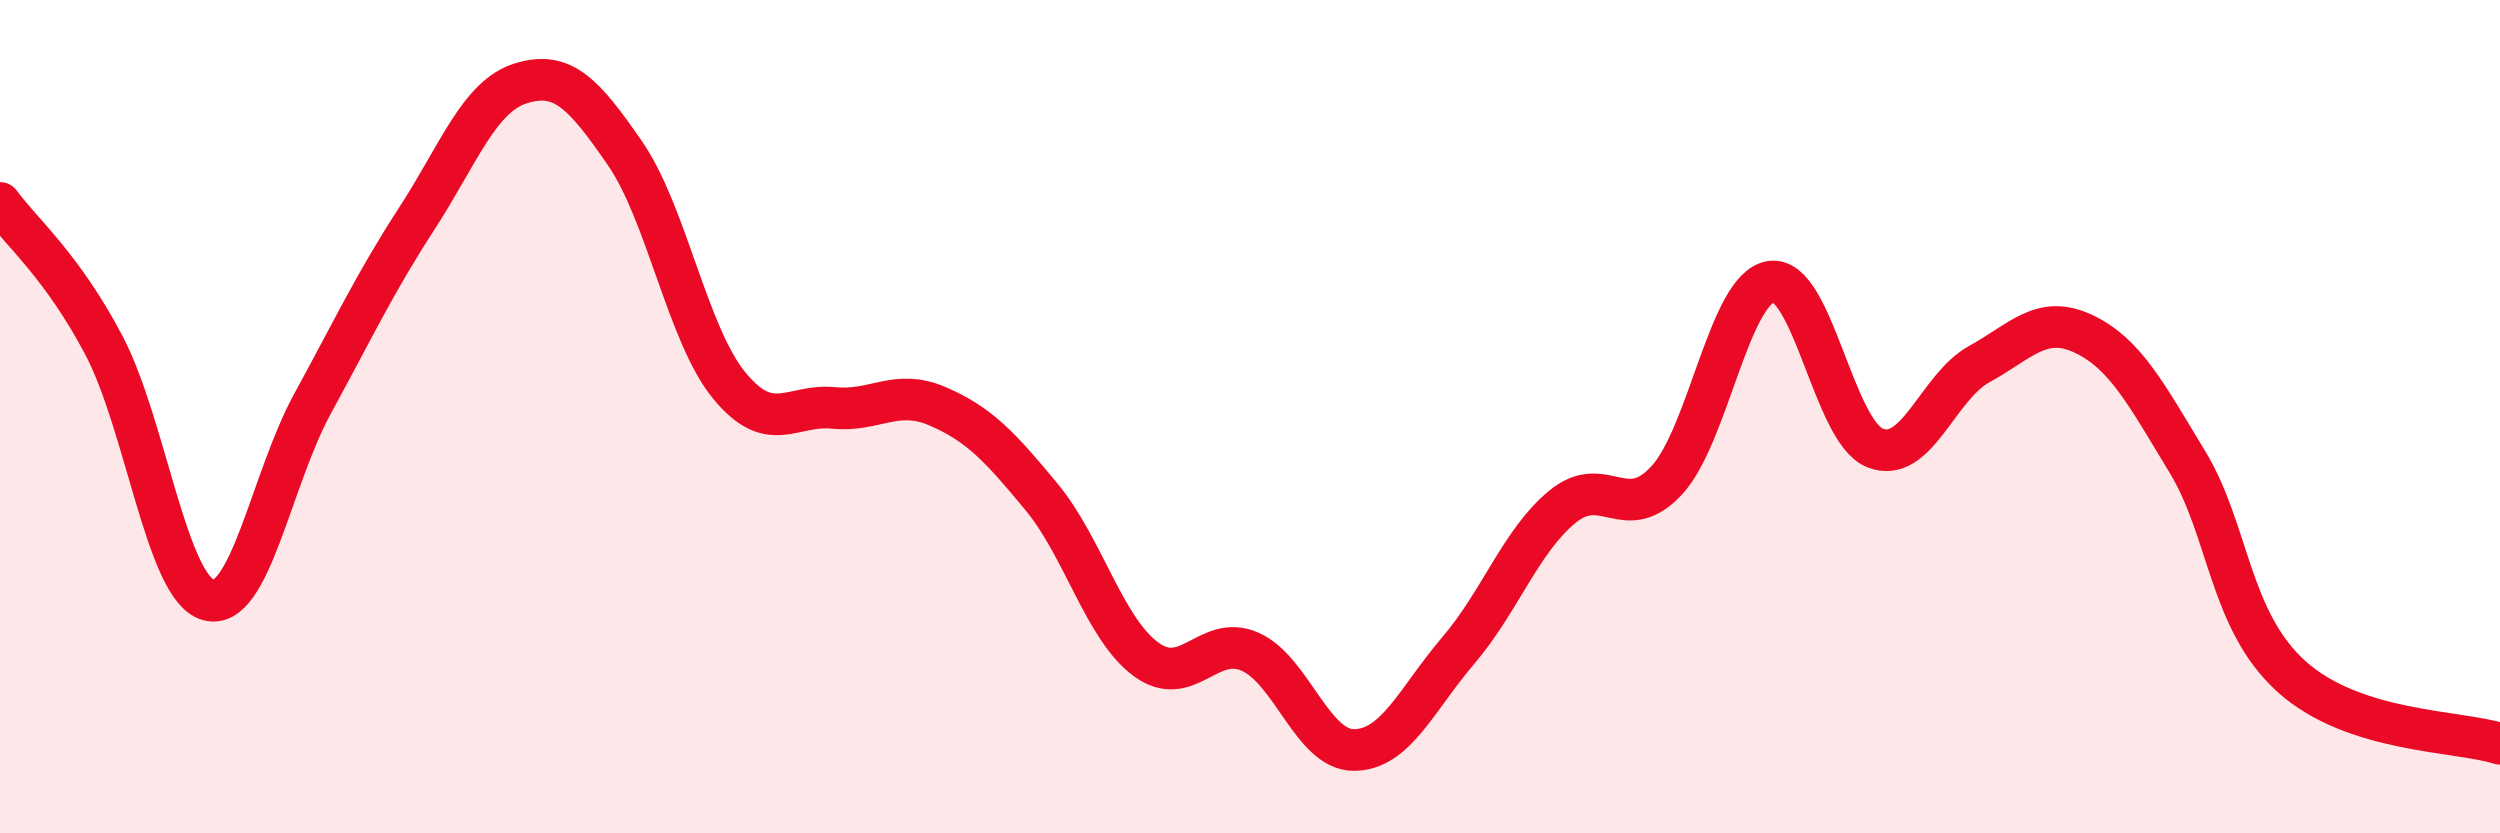
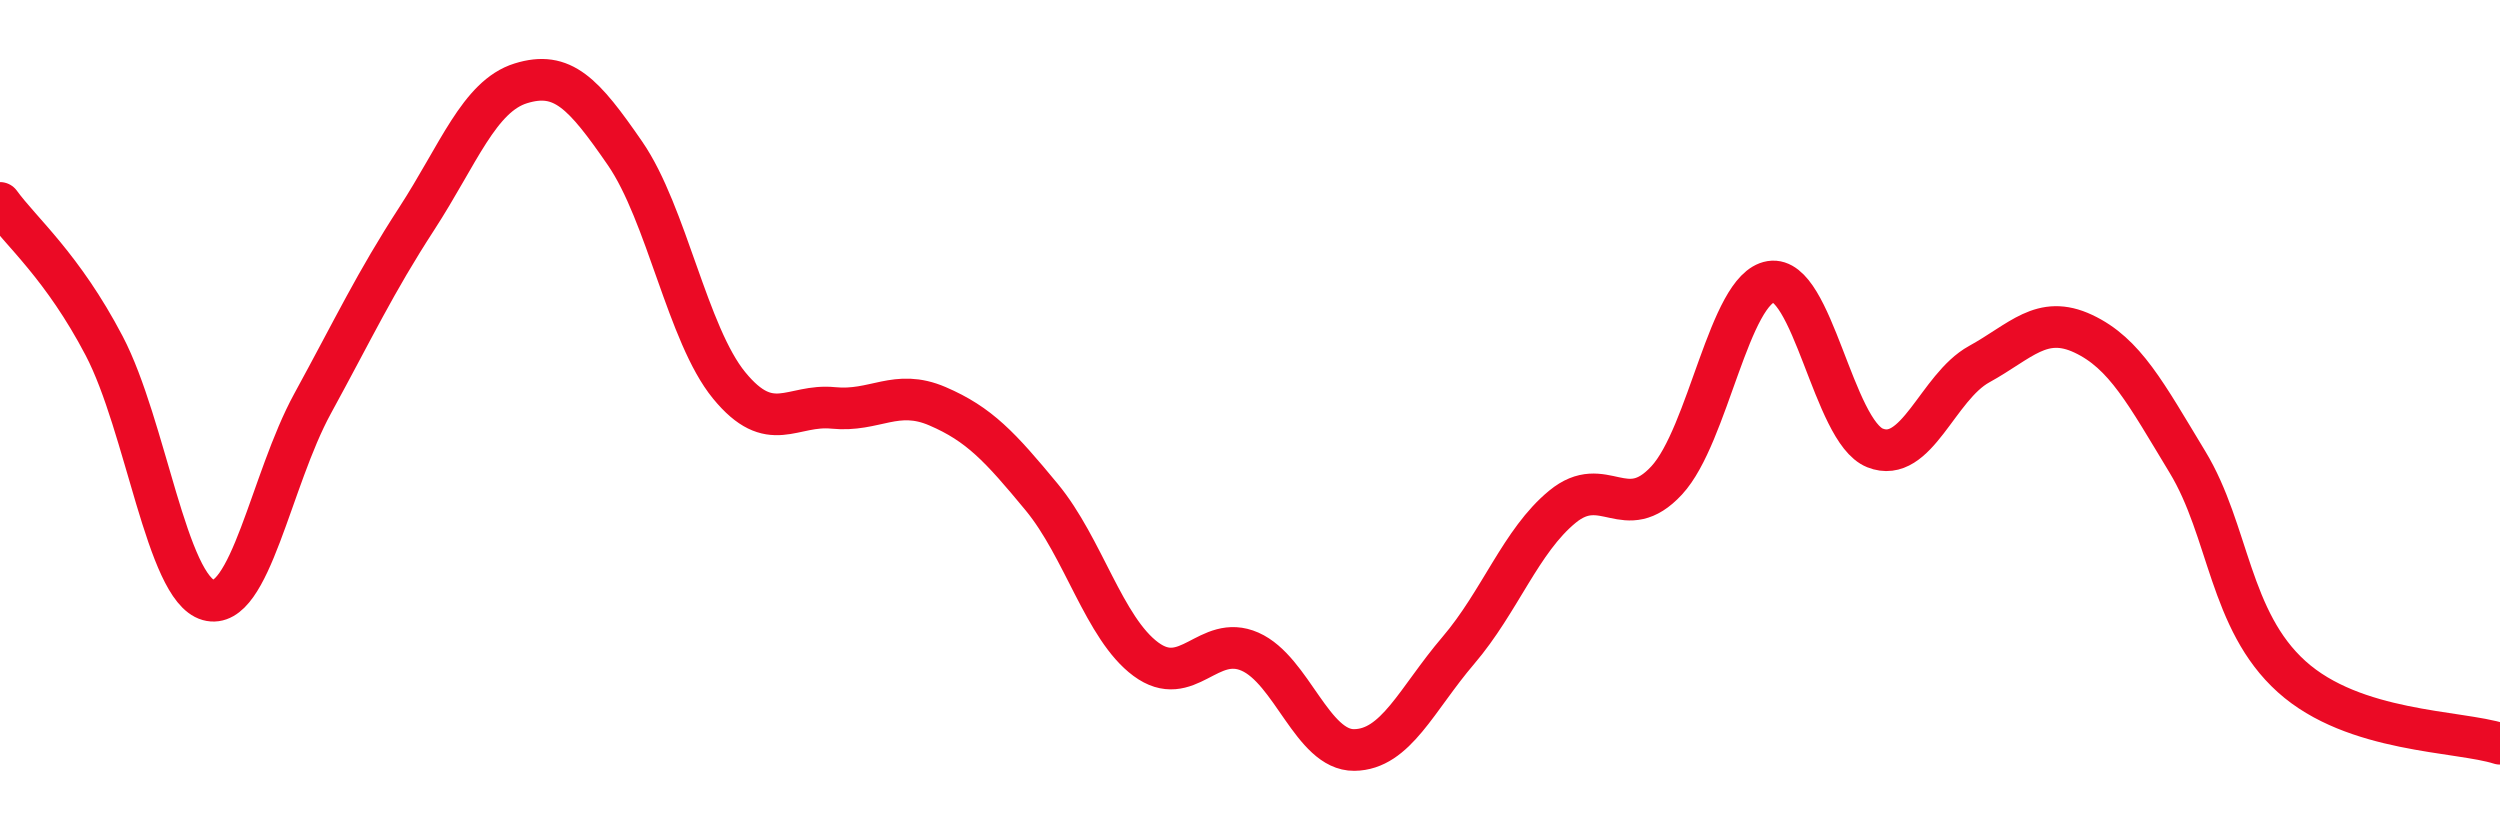
<svg xmlns="http://www.w3.org/2000/svg" width="60" height="20" viewBox="0 0 60 20">
-   <path d="M 0,4.87 C 0.5,5.56 1.5,6.39 2.5,8.3 C 3.5,10.21 4,14.12 5,14.4 C 6,14.68 6.5,11.52 7.5,9.69 C 8.5,7.86 9,6.79 10,5.25 C 11,3.71 11.5,2.31 12.5,2 C 13.5,1.69 14,2.23 15,3.68 C 16,5.13 16.5,8.03 17.5,9.25 C 18.5,10.47 19,9.69 20,9.79 C 21,9.89 21.5,9.32 22.5,9.75 C 23.5,10.18 24,10.72 25,11.93 C 26,13.14 26.5,15.08 27.5,15.82 C 28.5,16.56 29,15.2 30,15.64 C 31,16.08 31.5,18.01 32.5,18 C 33.5,17.99 34,16.78 35,15.61 C 36,14.44 36.5,12.98 37.5,12.16 C 38.5,11.34 39,12.61 40,11.53 C 41,10.45 41.5,6.92 42.5,6.76 C 43.5,6.6 44,10.35 45,10.75 C 46,11.15 46.5,9.29 47.5,8.74 C 48.5,8.19 49,7.54 50,8.01 C 51,8.48 51.5,9.44 52.5,11.09 C 53.5,12.74 53.5,14.89 55,16.24 C 56.5,17.59 59,17.53 60,17.85L60 20L0 20Z" fill="#EB0A25" opacity="0.1" stroke-linecap="round" stroke-linejoin="round" />
  <path d="M 0,4.87 C 0.5,5.56 1.5,6.39 2.5,8.3 C 3.5,10.21 4,14.12 5,14.4 C 6,14.68 6.5,11.52 7.5,9.69 C 8.5,7.86 9,6.79 10,5.25 C 11,3.71 11.5,2.31 12.5,2 C 13.5,1.69 14,2.23 15,3.68 C 16,5.13 16.5,8.03 17.5,9.25 C 18.5,10.47 19,9.69 20,9.79 C 21,9.89 21.5,9.32 22.5,9.75 C 23.5,10.18 24,10.72 25,11.93 C 26,13.14 26.5,15.08 27.5,15.82 C 28.5,16.56 29,15.2 30,15.64 C 31,16.08 31.5,18.01 32.5,18 C 33.5,17.99 34,16.78 35,15.61 C 36,14.44 36.5,12.98 37.5,12.16 C 38.5,11.34 39,12.61 40,11.53 C 41,10.45 41.5,6.92 42.5,6.76 C 43.5,6.6 44,10.35 45,10.75 C 46,11.15 46.5,9.29 47.5,8.74 C 48.5,8.19 49,7.54 50,8.01 C 51,8.48 51.5,9.44 52.5,11.09 C 53.5,12.74 53.5,14.89 55,16.24 C 56.5,17.59 59,17.53 60,17.85" stroke="#EB0A25" stroke-width="1" fill="none" stroke-linecap="round" stroke-linejoin="round" />
</svg>